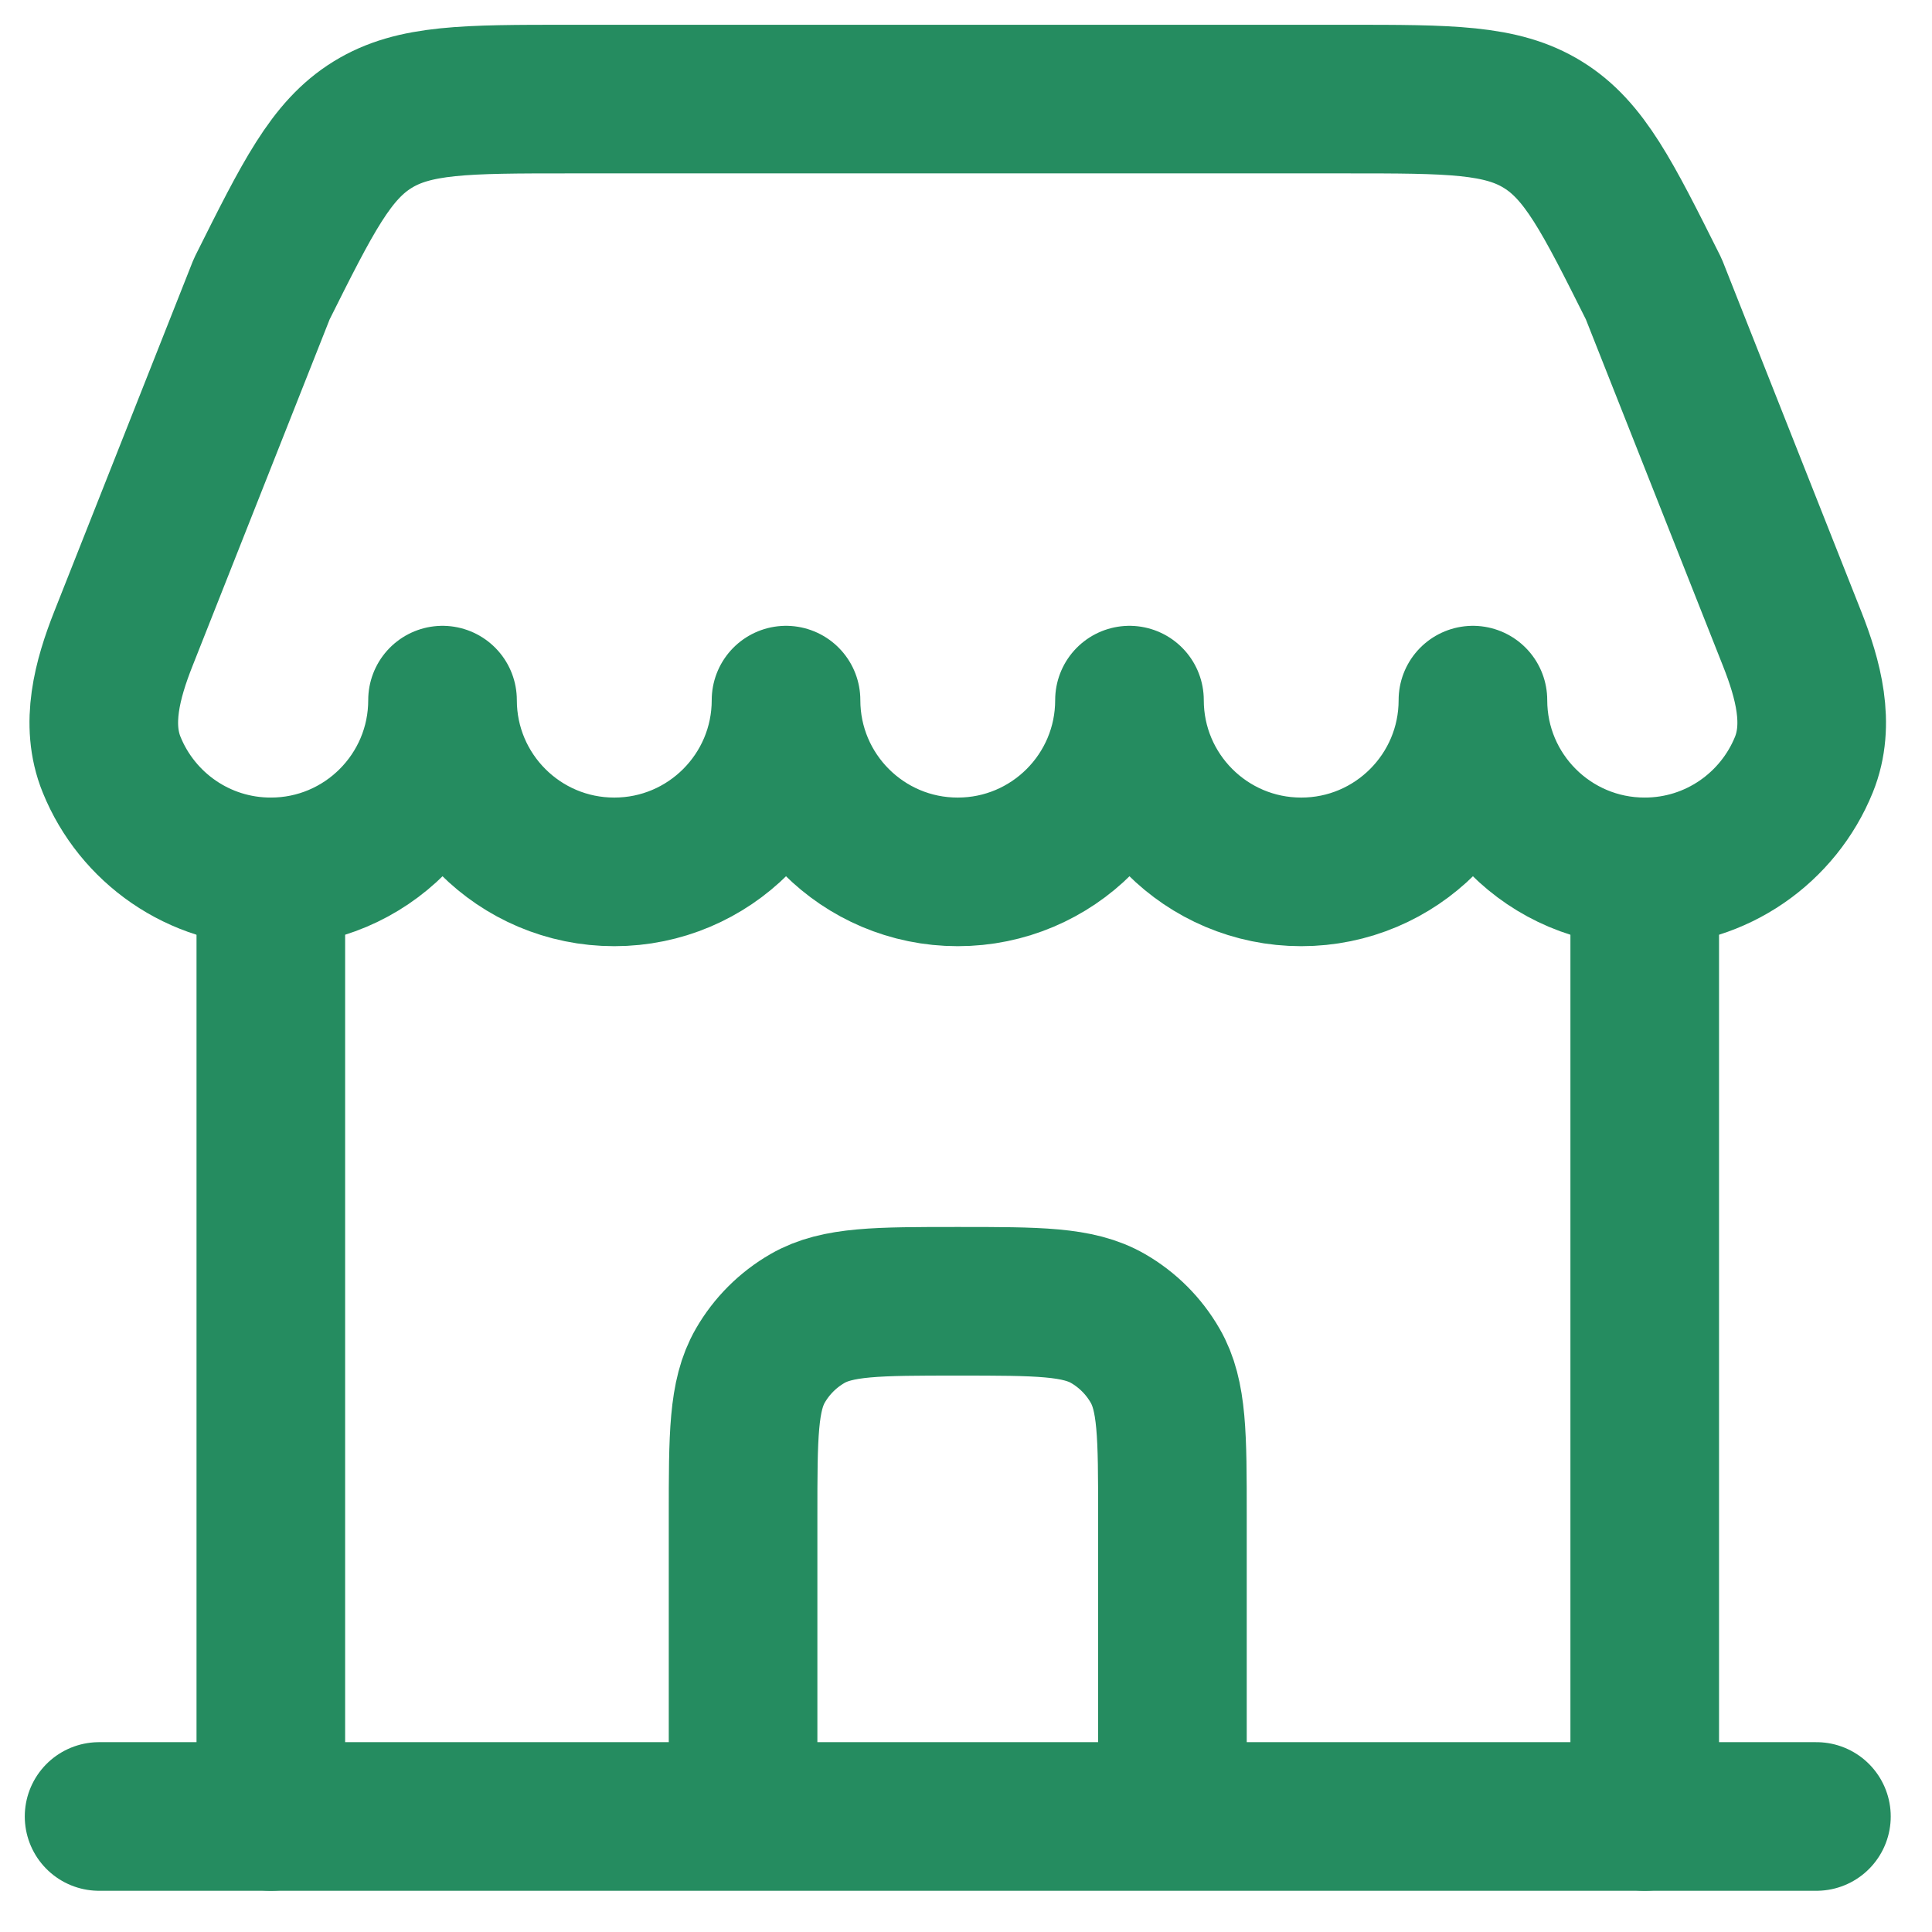
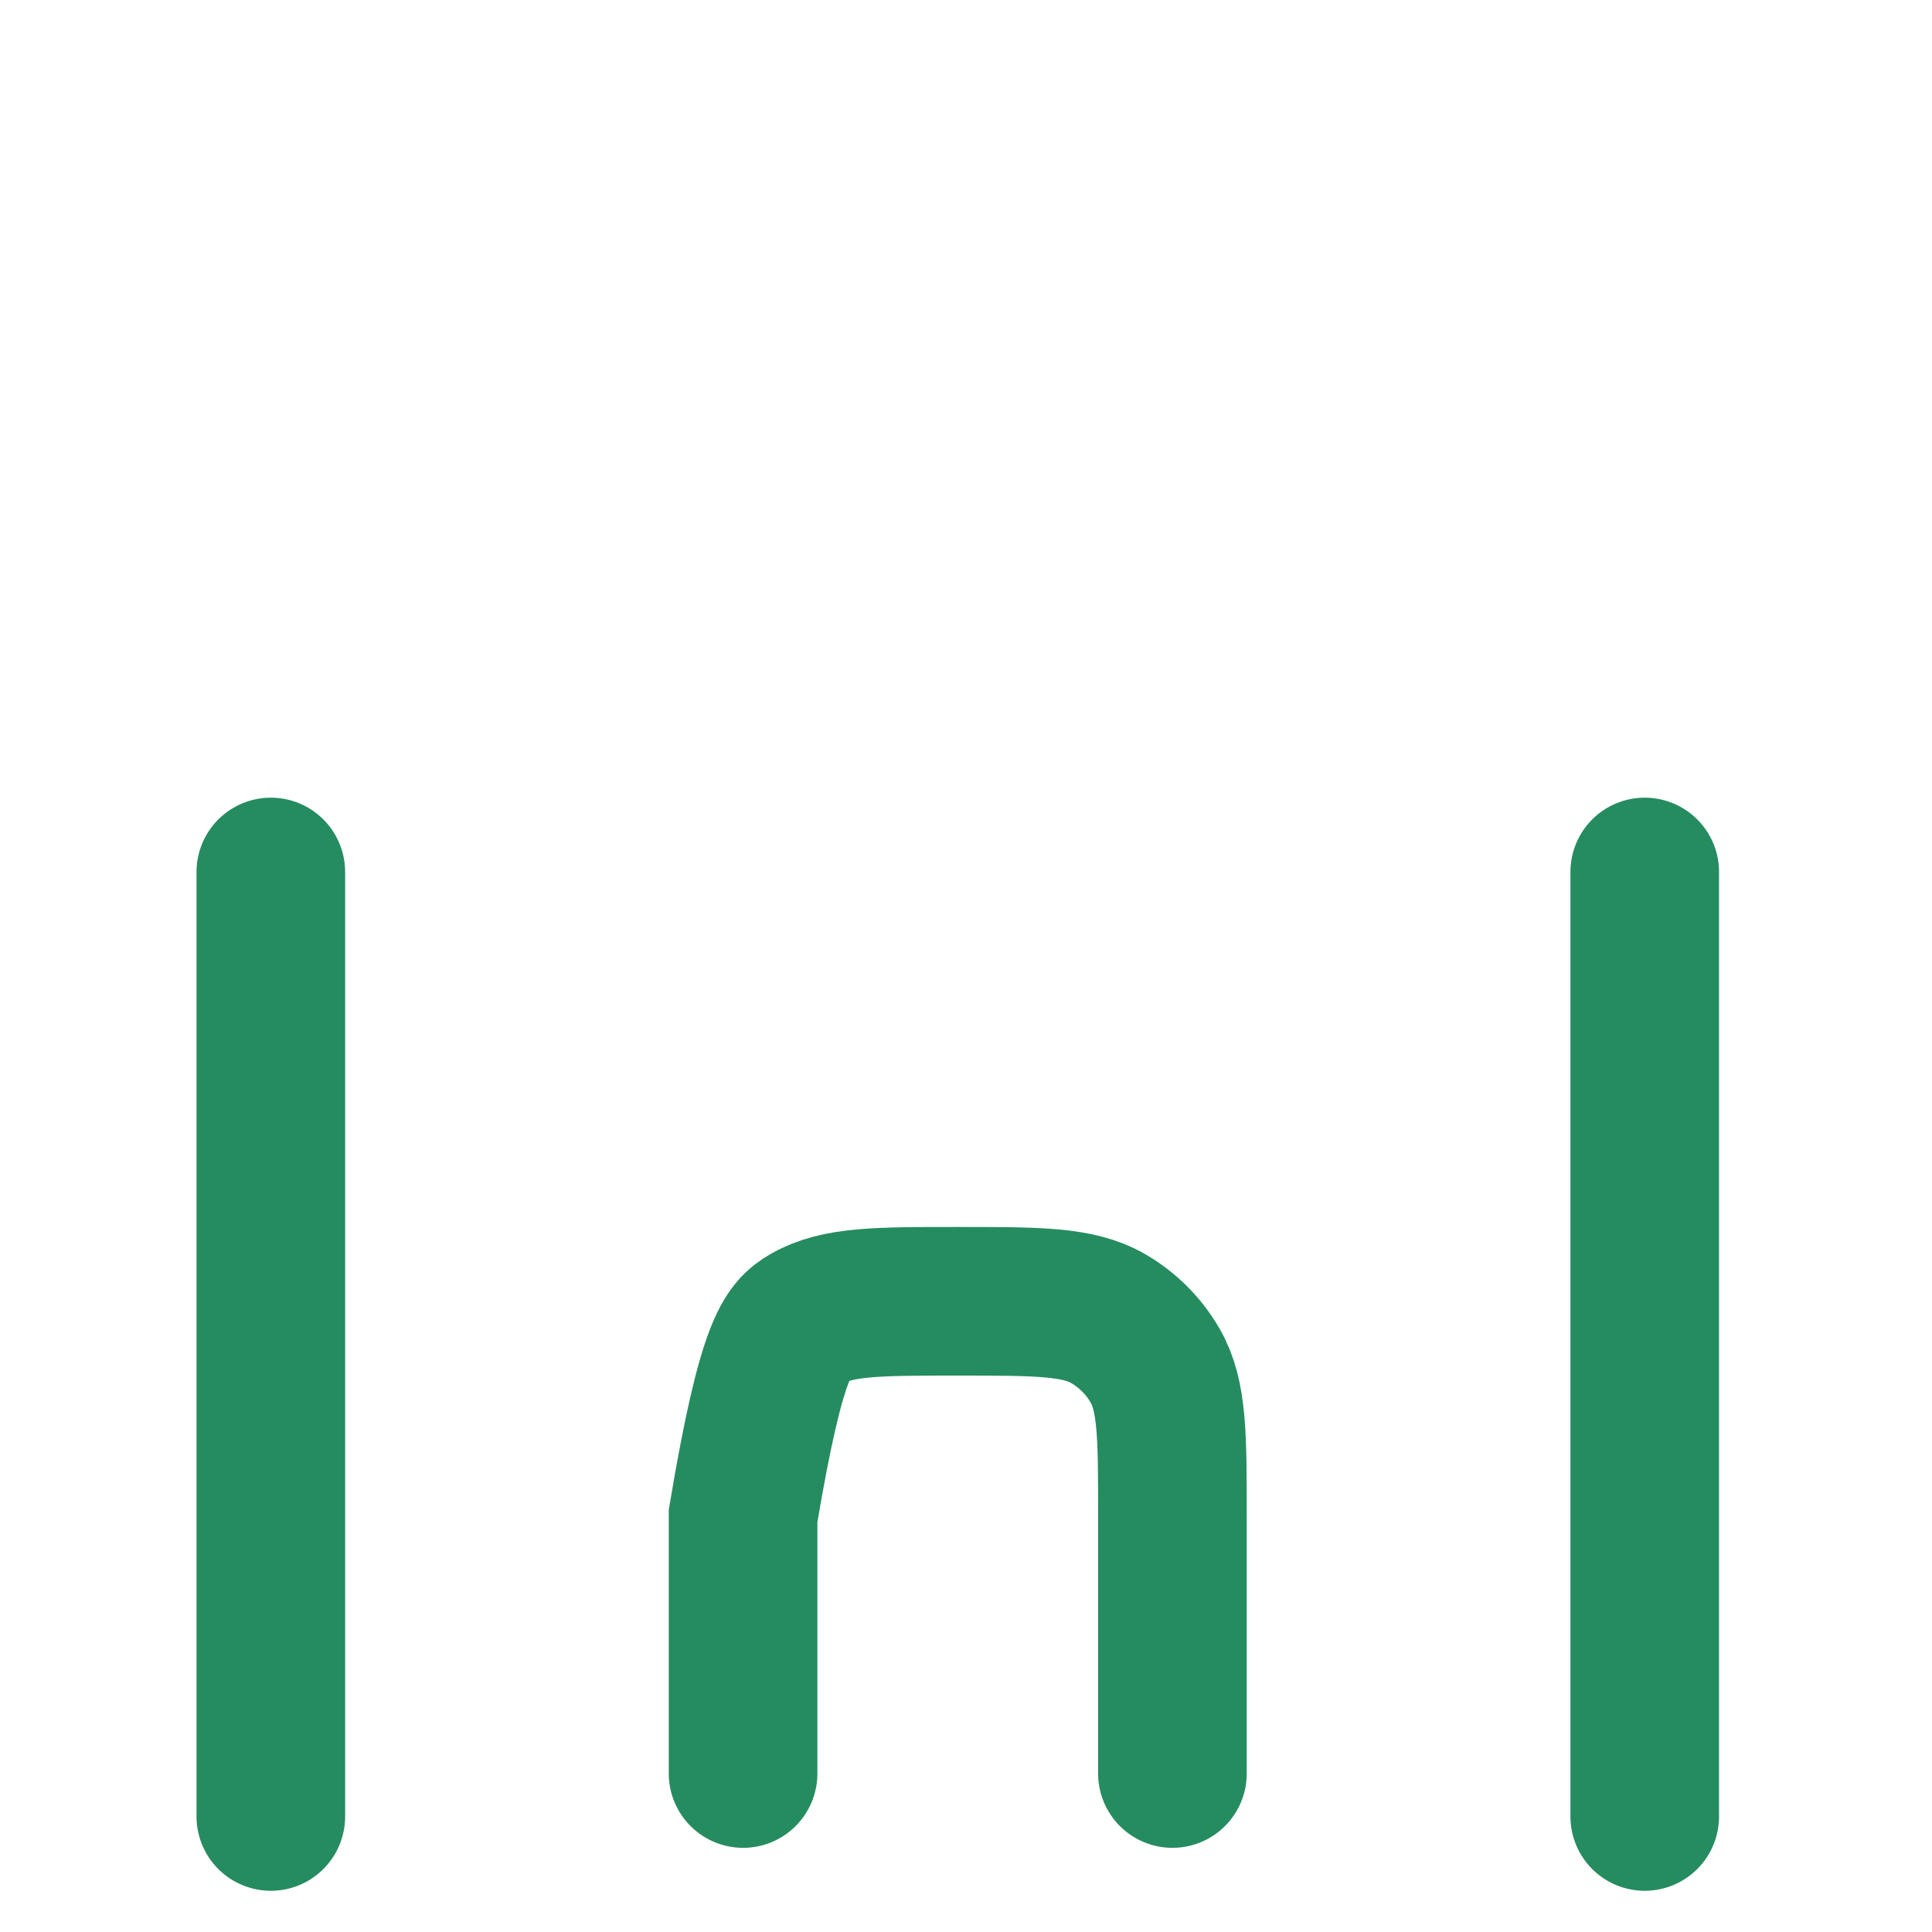
<svg xmlns="http://www.w3.org/2000/svg" width="39" height="39" viewBox="0 0 39 39" fill="none">
-   <path d="M36.667 36.668H2" stroke="#258C60" stroke-width="3" stroke-linecap="round" />
  <path d="M33.201 36.668V17.602" stroke="#258C60" stroke-width="3" stroke-linecap="round" />
  <path d="M5.467 36.668V17.602" stroke="#258C60" stroke-width="3" stroke-linecap="round" />
-   <path d="M27.181 2H11.485C9.4 2 8.358 2 7.52 2.518C6.682 3.035 6.216 3.968 5.284 5.833L5.284 5.833L2.491 12.893C2.167 13.712 1.921 14.618 2.253 15.435C2.767 16.705 4.012 17.6 5.467 17.6C7.381 17.6 8.933 16.048 8.933 14.133C8.933 16.048 10.485 17.6 12.4 17.6C14.314 17.6 15.867 16.048 15.867 14.133C15.867 16.048 17.419 17.6 19.333 17.6C21.248 17.6 22.8 16.048 22.8 14.133C22.8 16.048 24.352 17.6 26.267 17.6C28.181 17.6 29.733 16.048 29.733 14.133C29.733 16.048 31.285 17.6 33.2 17.6C34.654 17.6 35.899 16.705 36.414 15.435C36.745 14.618 36.5 13.712 36.176 12.893L33.383 5.833L33.383 5.833C32.45 3.968 31.984 3.035 31.146 2.518C30.309 2 29.266 2 27.181 2Z" stroke="#258C60" stroke-width="3" stroke-linejoin="round" />
-   <path d="M15 35.801V30.601C15 28.981 15 28.171 15.348 27.568C15.576 27.172 15.905 26.844 16.3 26.616C16.903 26.268 17.713 26.268 19.333 26.268C20.953 26.268 21.763 26.268 22.367 26.616C22.762 26.844 23.09 27.172 23.318 27.568C23.667 28.171 23.667 28.981 23.667 30.601V35.801" stroke="#258C60" stroke-width="3" stroke-linecap="round" />
+   <path d="M15 35.801V30.601C15.576 27.172 15.905 26.844 16.3 26.616C16.903 26.268 17.713 26.268 19.333 26.268C20.953 26.268 21.763 26.268 22.367 26.616C22.762 26.844 23.09 27.172 23.318 27.568C23.667 28.171 23.667 28.981 23.667 30.601V35.801" stroke="#258C60" stroke-width="3" stroke-linecap="round" />
</svg>